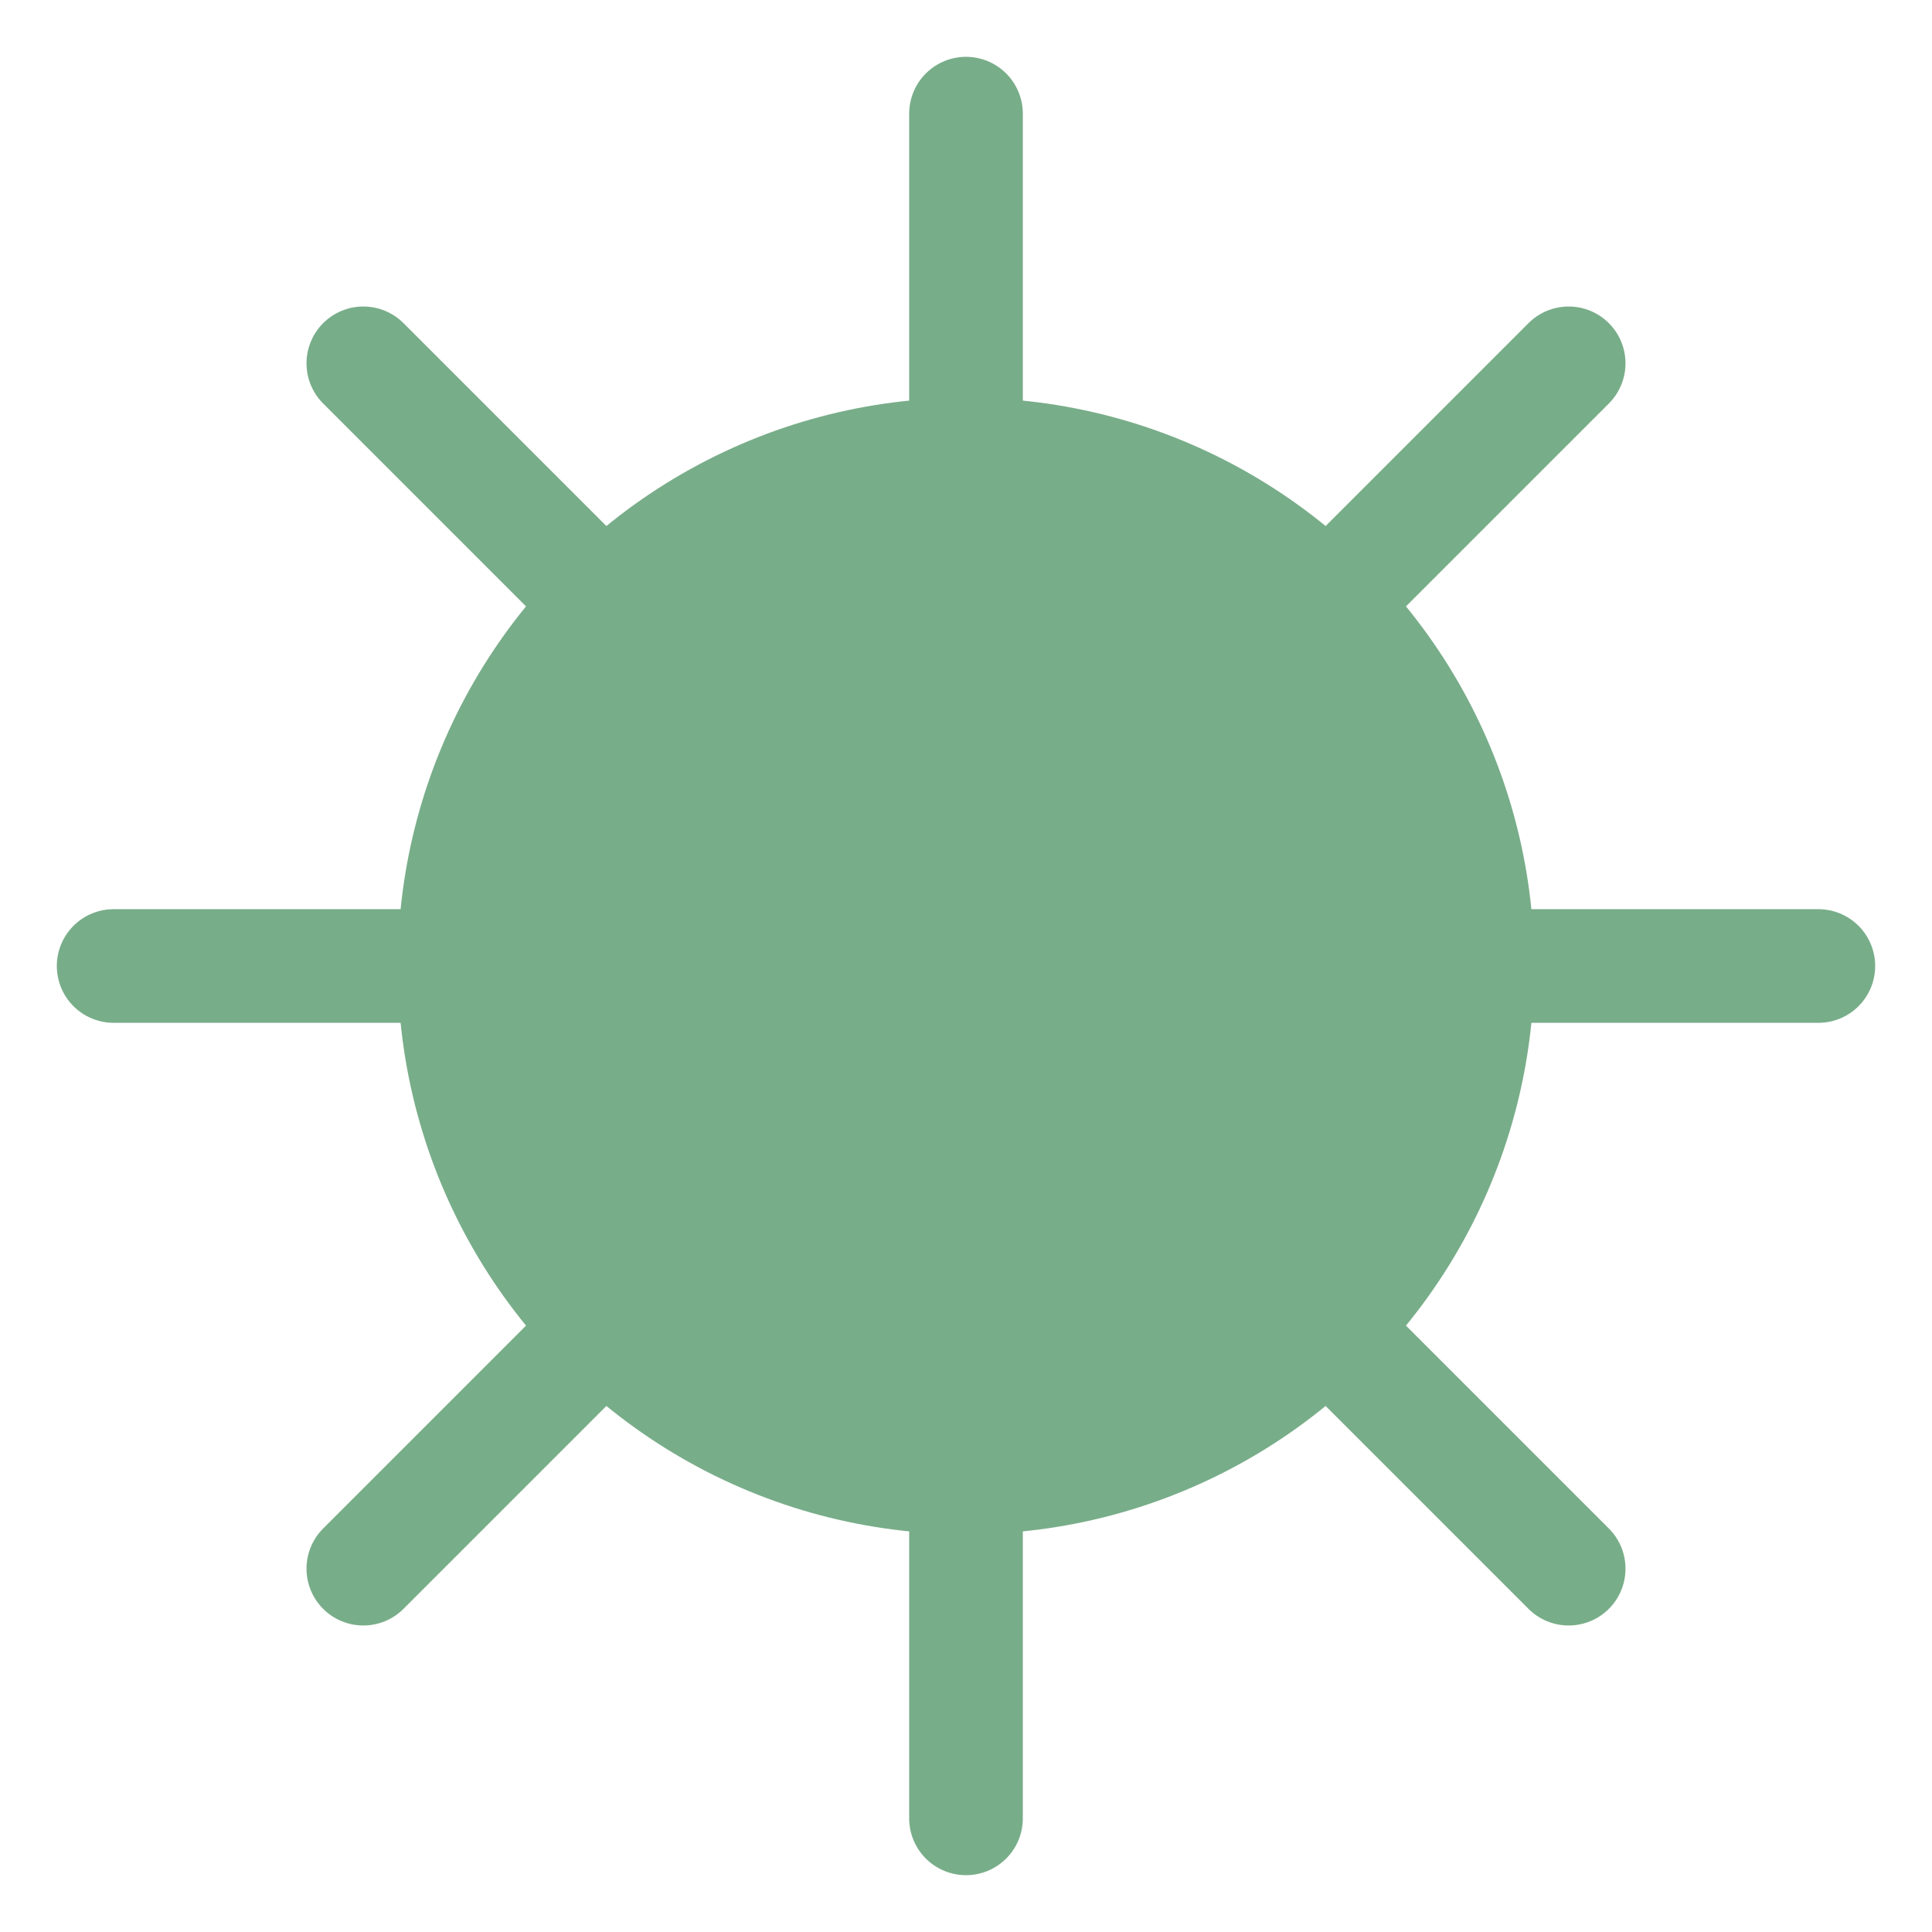
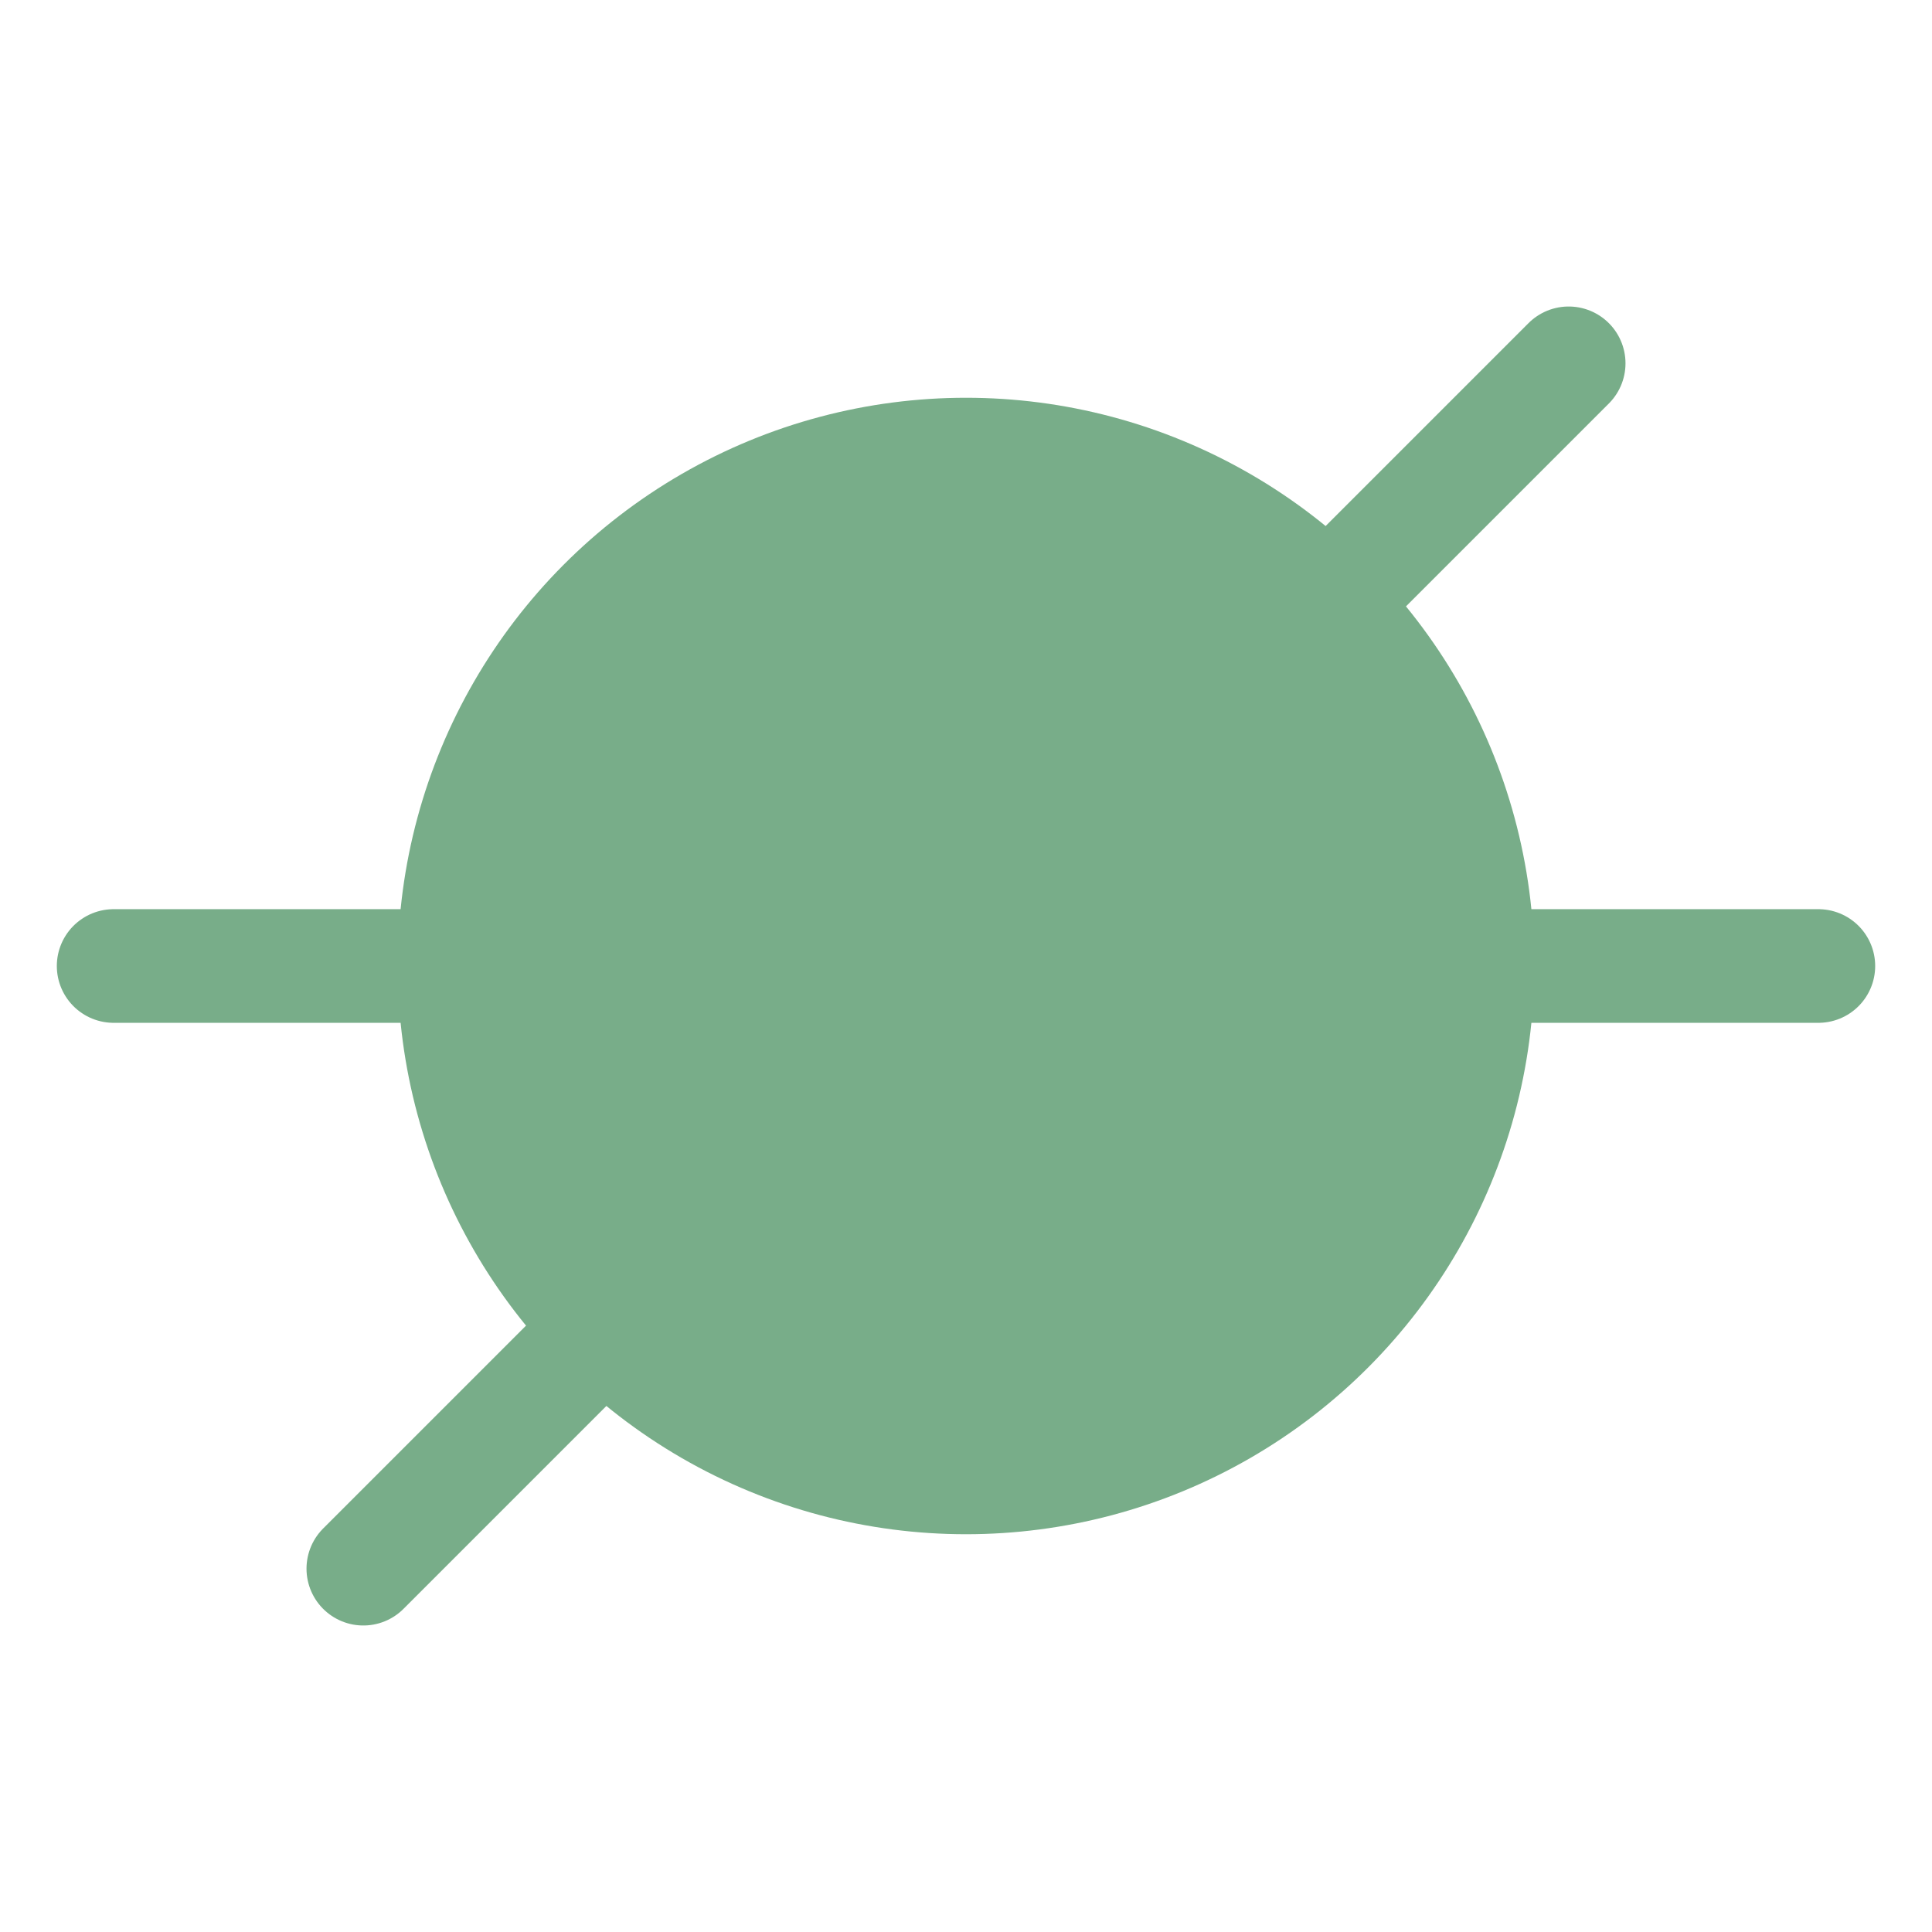
<svg xmlns="http://www.w3.org/2000/svg" width="17" height="17" viewBox="0 0 17 17" fill="none">
  <circle cx="8.5" cy="8.5" r="5" fill="#78AD89" />
-   <path d="M8.5 16L8.5 1" stroke="#78AD89" stroke-linecap="round" stroke-linejoin="round" />
  <path d="M1 8.5L16 8.5" stroke="#78AD89" stroke-linecap="round" stroke-linejoin="round" />
  <path d="M3.197 13.803L13.803 3.197" stroke="#78AD89" stroke-linecap="round" stroke-linejoin="round" />
-   <path d="M3.197 3.197L13.803 13.803" stroke="#78AD89" stroke-linecap="round" stroke-linejoin="round" />
</svg>